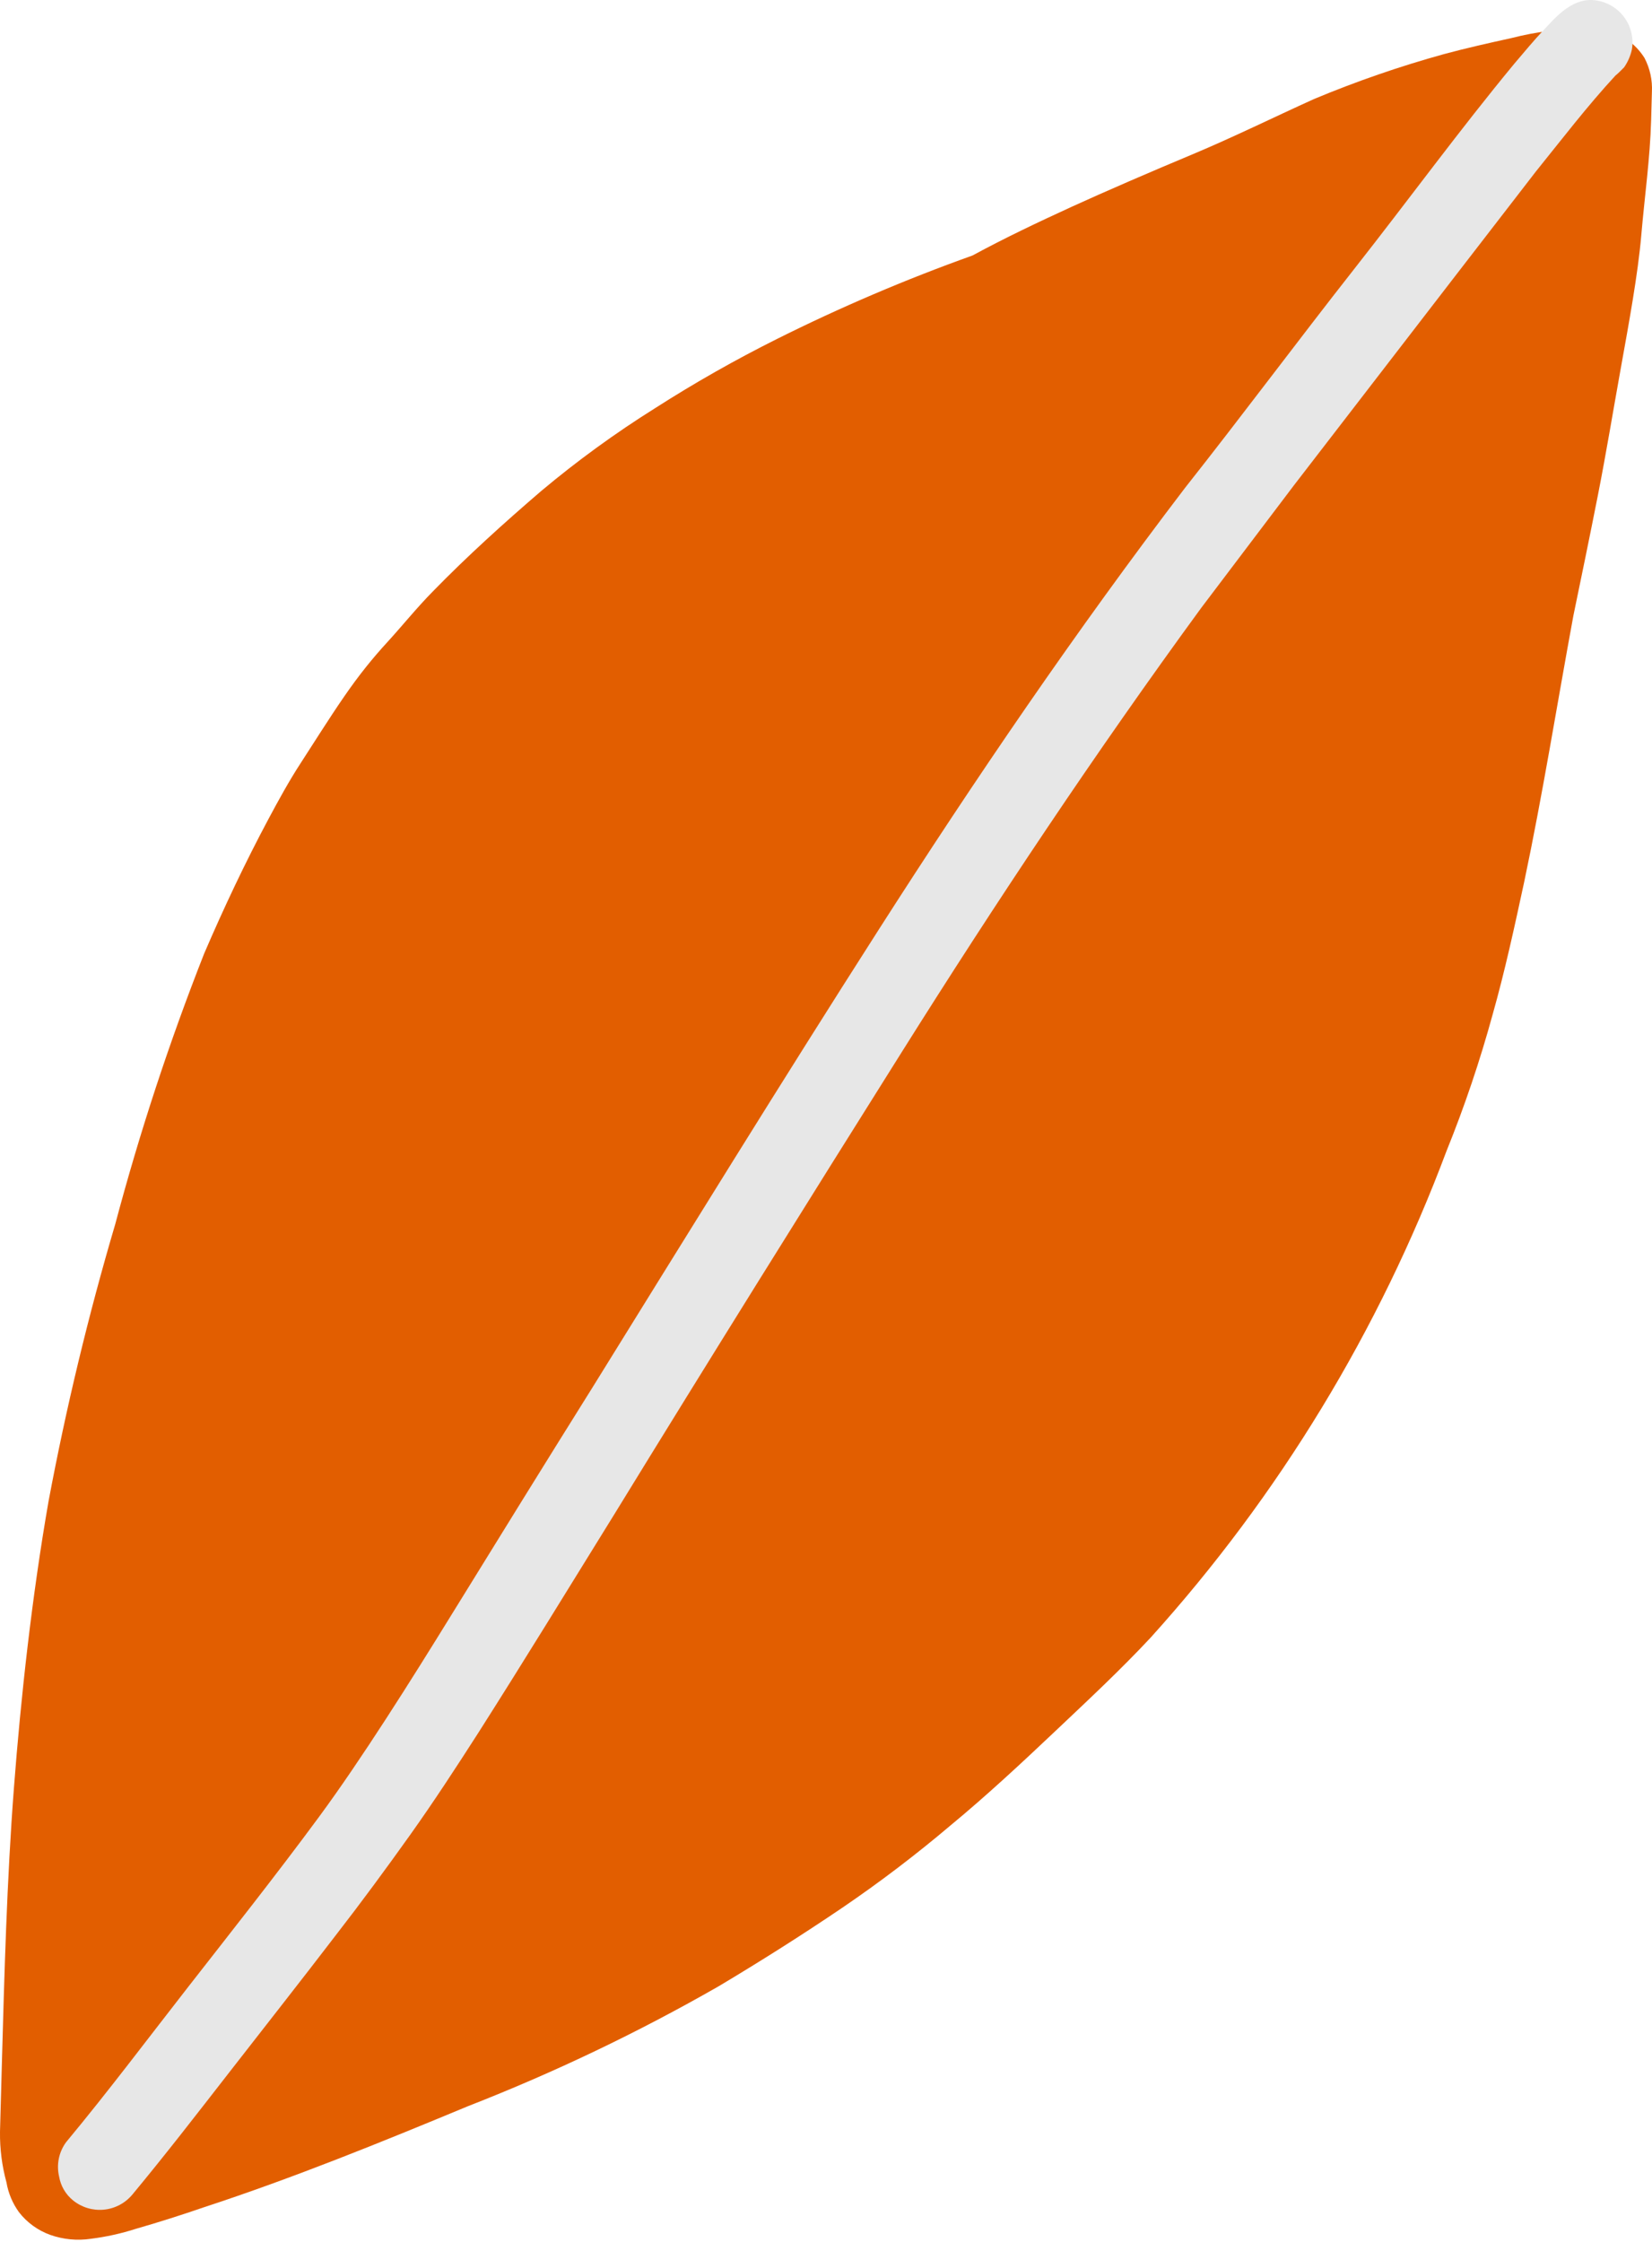
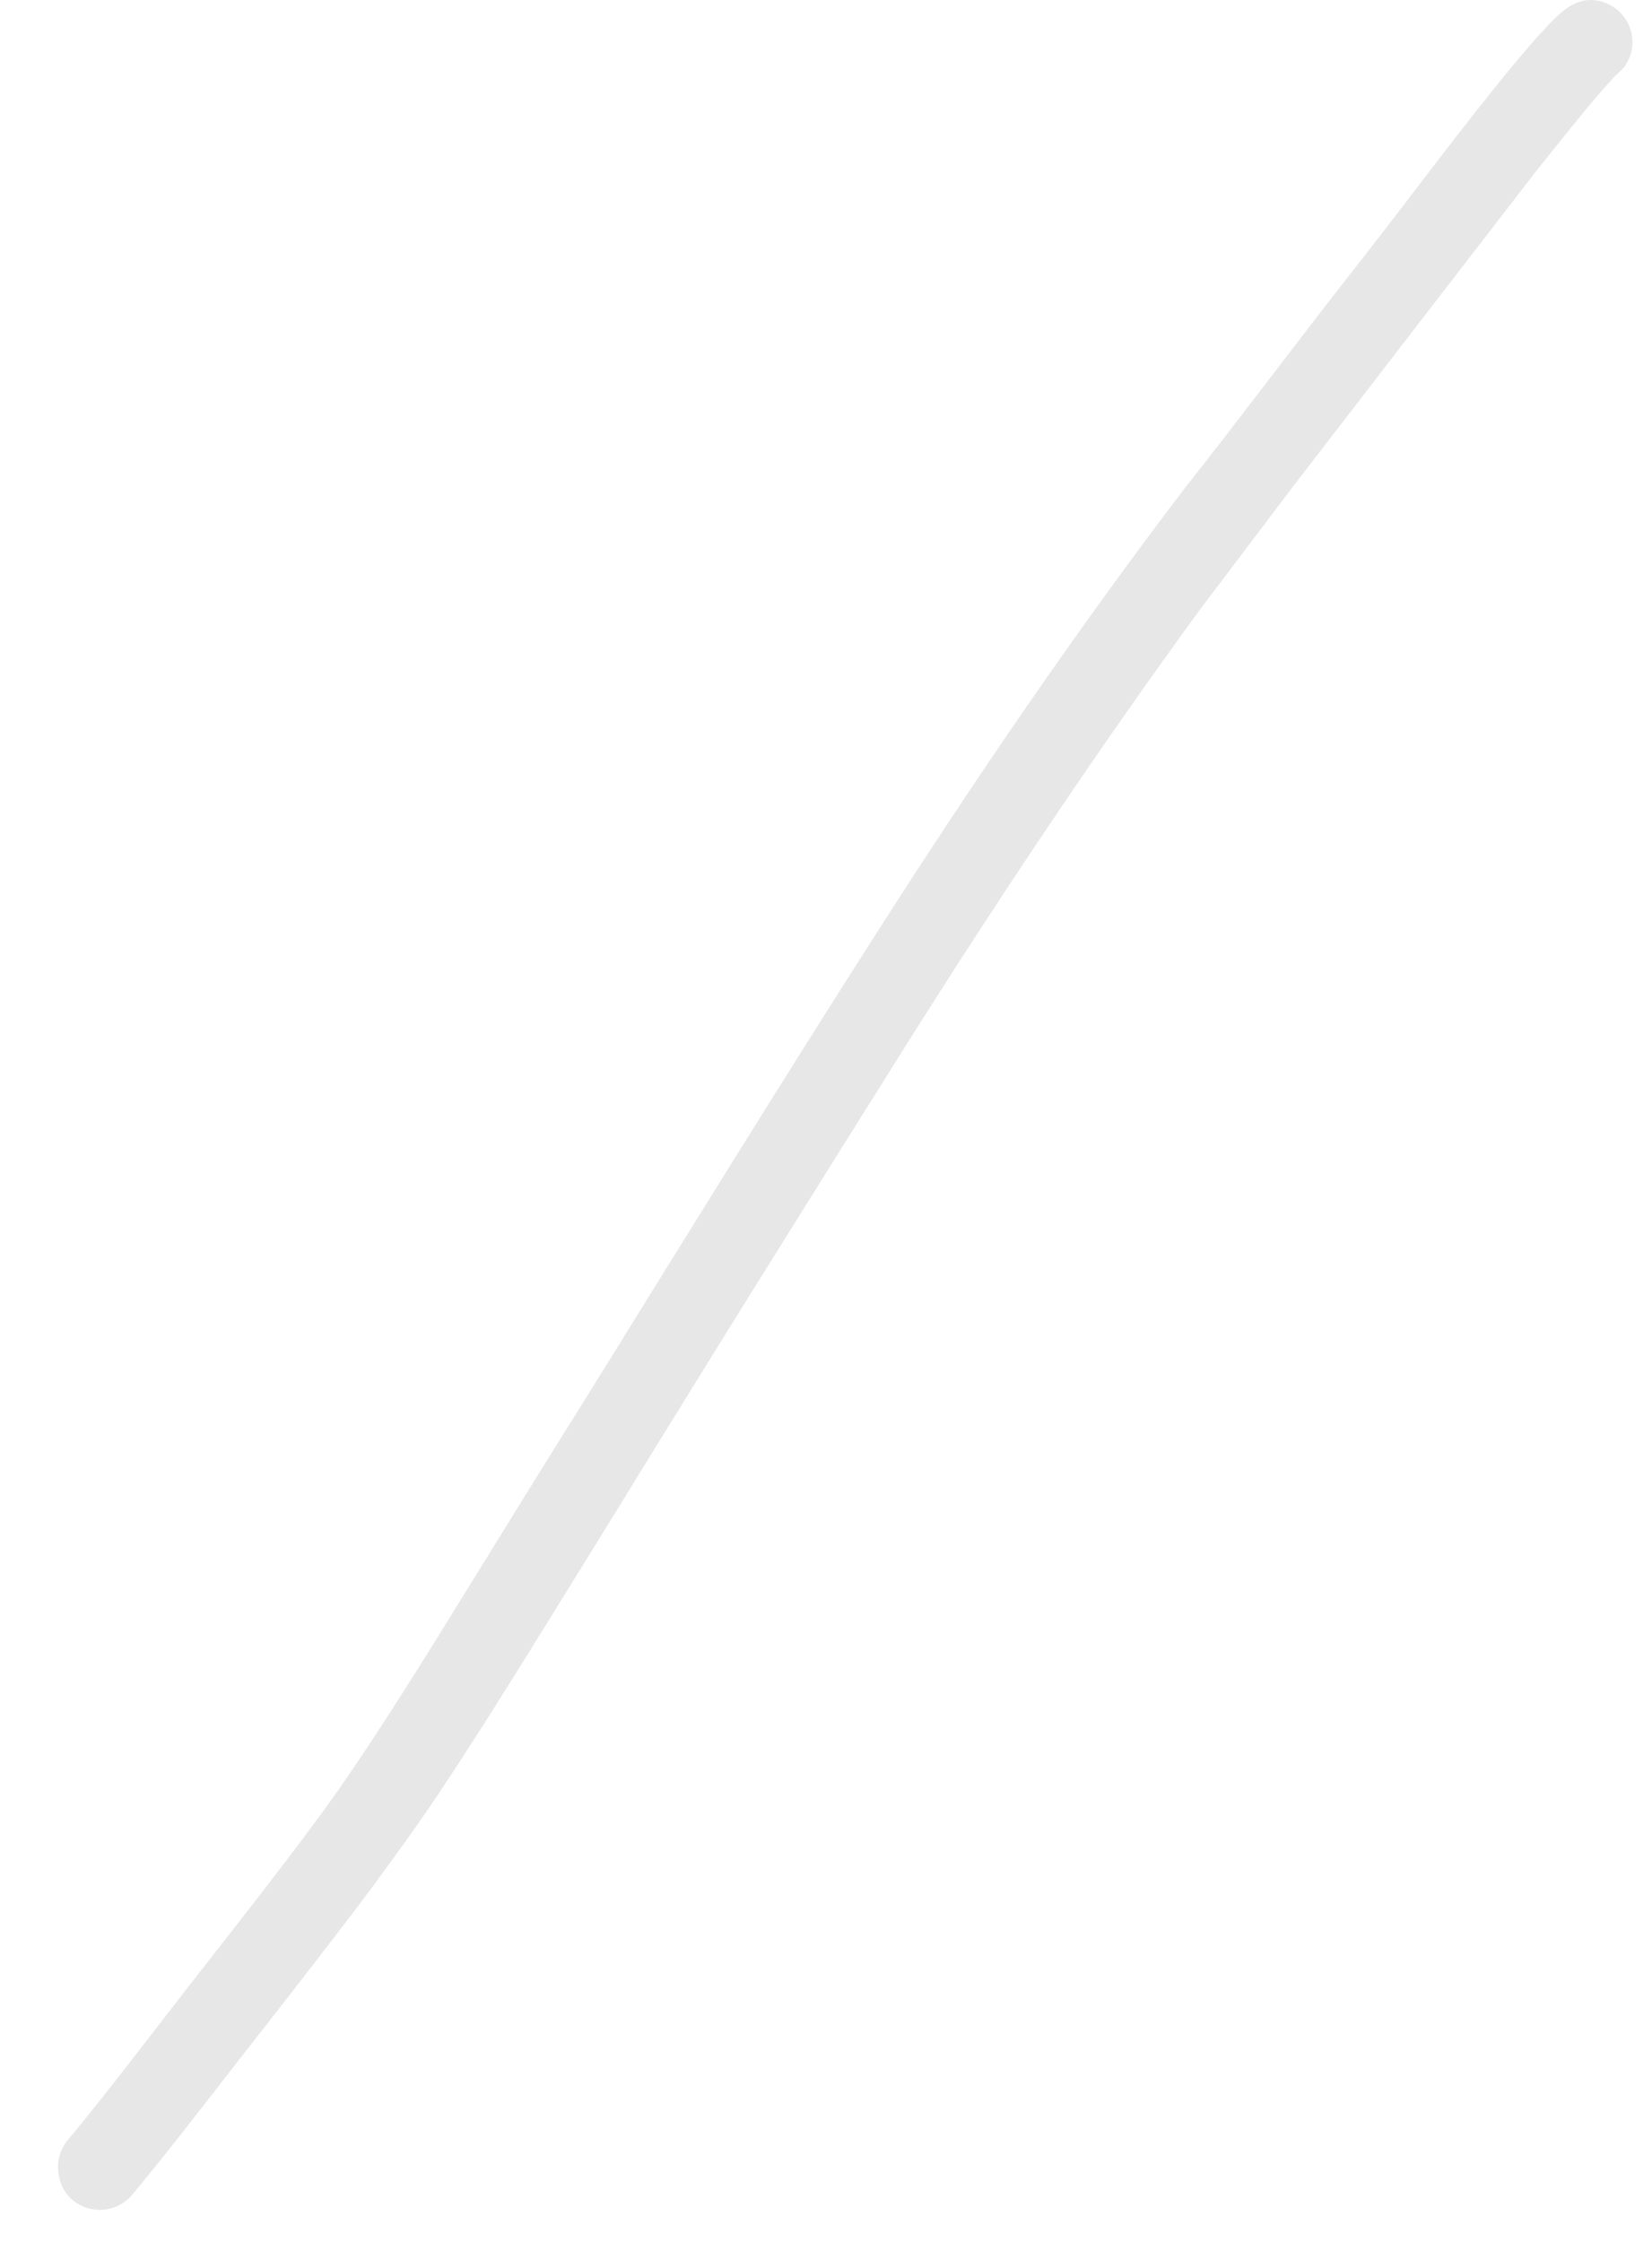
<svg xmlns="http://www.w3.org/2000/svg" width="84" height="114" viewBox="0 0 84 114" fill="none">
-   <path d="M0 108.407L0.09 105.116C0.221 100.351 0.351 95.586 0.706 90.94C1.06 86.295 1.626 81.172 2.468 76.341C3.359 71.587 4.492 66.88 5.862 62.241C7.103 57.572 8.613 52.979 10.383 48.484C11.384 46.156 12.469 43.858 13.665 41.62C14.174 40.669 14.712 39.69 15.275 38.825C15.838 37.961 16.728 36.537 17.497 35.423C18.265 34.309 18.941 33.475 19.702 32.645C20.462 31.814 21.197 30.897 22.015 30.068C23.767 28.271 25.63 26.59 27.519 24.967C29.35 23.431 31.286 22.023 33.312 20.754C35.314 19.472 37.384 18.297 39.511 17.234C42.736 15.623 46.054 14.206 49.449 12.992C51.091 12.101 52.788 11.296 54.484 10.519C56.18 9.742 58.593 8.701 60.632 7.849C62.67 6.996 64.742 5.974 66.811 5.037C68.968 4.136 71.179 3.371 73.431 2.749C74.575 2.44 75.717 2.187 76.86 1.934C78.153 1.603 79.484 1.439 80.819 1.447C81.375 1.432 81.925 1.562 82.415 1.824C82.906 2.087 83.32 2.472 83.616 2.942C83.897 3.478 84.028 4.08 83.995 4.684L83.956 6.103C83.902 8.06 83.622 10.011 83.455 11.965C83.288 13.919 82.821 16.461 82.419 18.692C82.017 20.924 81.676 23.015 81.248 25.189C80.819 27.363 80.427 29.254 80.001 31.315C79.168 35.834 78.448 40.355 77.502 44.843C77.014 47.1 76.527 49.358 75.898 51.583C75.252 53.943 74.469 56.263 73.551 58.53C70.135 67.648 65.033 76.04 58.51 83.269C56.961 84.929 55.3 86.474 53.639 88.046C51.978 89.618 50.172 91.301 48.343 92.812C46.582 94.305 44.743 95.705 42.835 97.004C40.781 98.396 38.672 99.729 36.537 101.004C32.446 103.348 28.187 105.385 23.795 107.099C19.373 108.937 14.924 110.745 10.37 112.239C9.224 112.633 8.078 112.999 6.905 113.336C6.161 113.575 5.396 113.744 4.62 113.841C3.926 113.945 3.216 113.877 2.554 113.643C1.927 113.417 1.376 113.018 0.967 112.492C0.64 112.041 0.421 111.52 0.328 110.97C0.1 110.135 -0.01 109.272 0 108.407Z" fill="#E25E00" />
  <path d="M3.365 108.924C5.508 106.343 7.511 103.672 9.57 101.032C11.629 98.392 14.07 95.308 16.222 92.386C18.374 89.465 20.867 85.502 23.035 81.985C25.204 78.468 27.758 74.336 30.133 70.541C34.944 62.781 39.726 55.021 44.649 47.321C49.572 39.621 54.718 32.07 60.253 24.812C63.194 21.089 65.964 17.361 68.846 13.693C71.728 10.025 74.176 6.658 76.995 3.243C77.493 2.661 77.993 2.05 78.519 1.497C79.045 0.943 79.867 -0.056 80.972 0.002C81.276 0.02 81.573 0.101 81.844 0.241C82.114 0.381 82.351 0.577 82.54 0.815C82.73 1.054 82.866 1.329 82.941 1.625C83.016 1.92 83.028 2.227 82.975 2.527C82.903 2.849 82.77 3.154 82.582 3.424C82.436 3.562 82.29 3.729 82.145 3.838C80.711 5.389 79.416 7.085 78.094 8.723L73.974 14.061L65.792 24.68L61.08 30.91C55.712 38.257 50.68 45.811 45.842 53.514C41.004 61.215 36.076 69.114 31.263 76.959C28.947 80.699 26.658 84.44 24.315 88.123C23.188 89.88 22.062 91.609 20.852 93.308C19.642 95.006 18.374 96.731 17.079 98.399C15.313 100.707 13.519 102.985 11.725 105.292C9.93 107.599 8.429 109.545 6.726 111.599C6.362 112.034 5.841 112.308 5.277 112.361C4.712 112.415 4.149 112.244 3.71 111.886C3.335 111.581 3.085 111.15 3.005 110.674C2.934 110.374 2.93 110.061 2.992 109.759C3.054 109.457 3.181 109.172 3.365 108.924Z" fill="#E7E7E7" />
</svg>